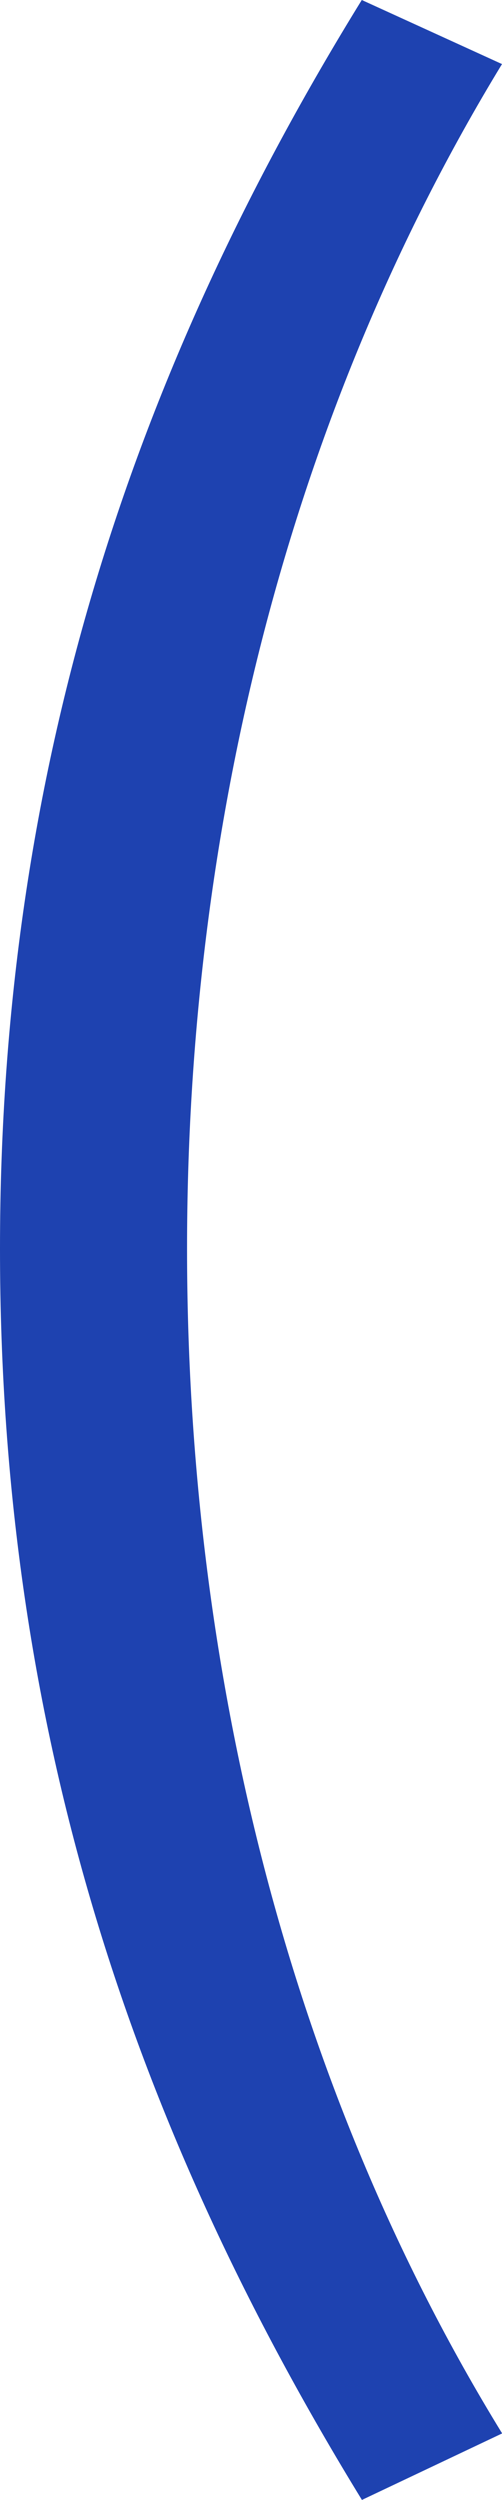
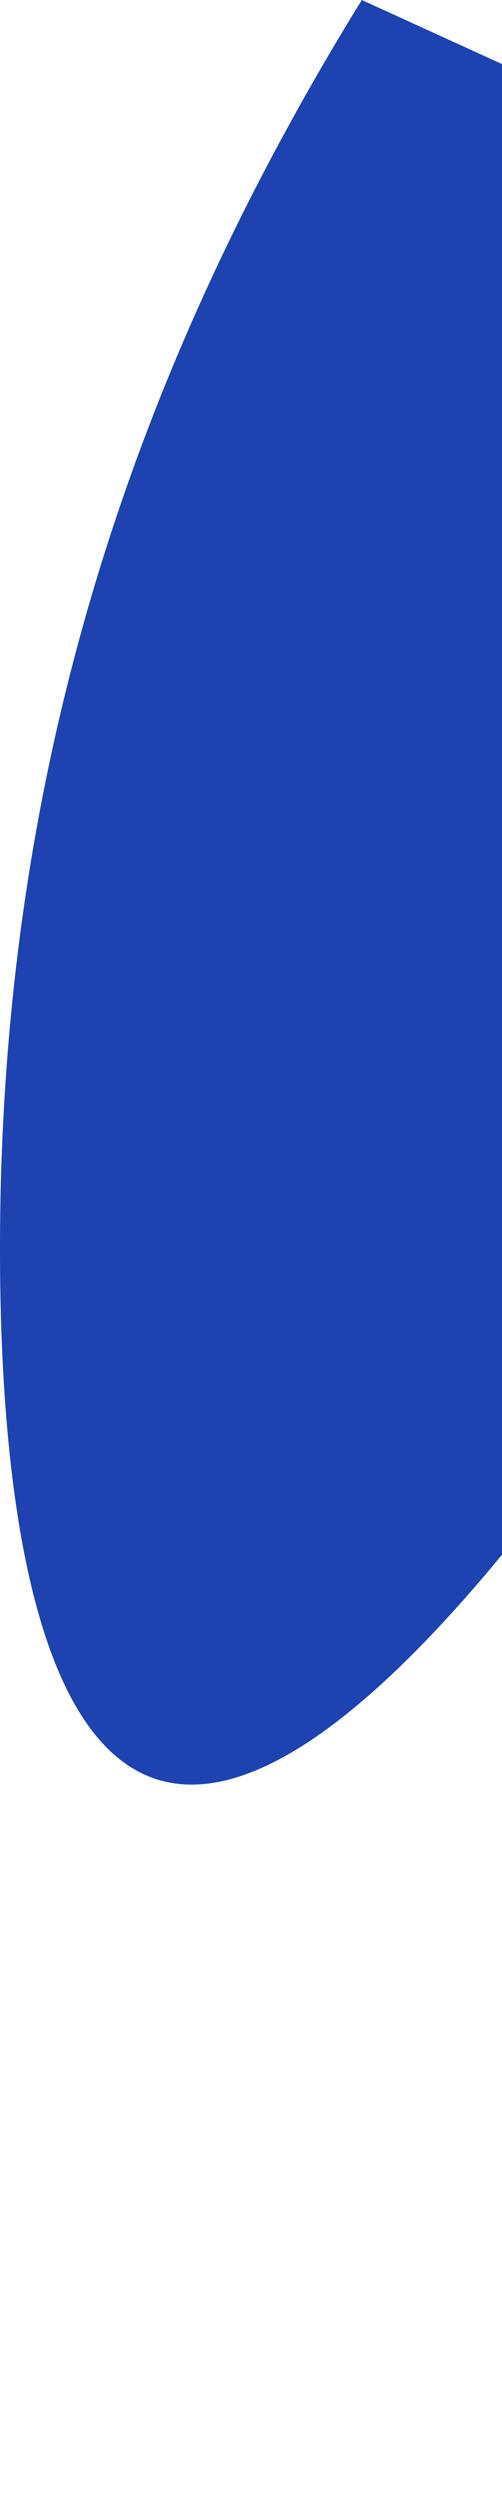
<svg xmlns="http://www.w3.org/2000/svg" viewBox="0 0 35.05 174.39" width="100%" style="vertical-align: middle; max-width: 100%; width: 100%;">
  <defs />
  <g>
    <g>
-       <path d="M0,87.11C0,53.43,9.45,25.6,25.26,0l9.79,4.47C20.1,29,13.06,57.9,13.06,87.11s7,58.24,22,82.64l-9.79,4.64C9.45,148.62,0,121,0,87.11Z" fill="rgb(30,66,176)" />
+       <path d="M0,87.11C0,53.43,9.45,25.6,25.26,0l9.79,4.47s7,58.24,22,82.64l-9.79,4.64C9.45,148.62,0,121,0,87.11Z" fill="rgb(30,66,176)" />
    </g>
  </g>
</svg>